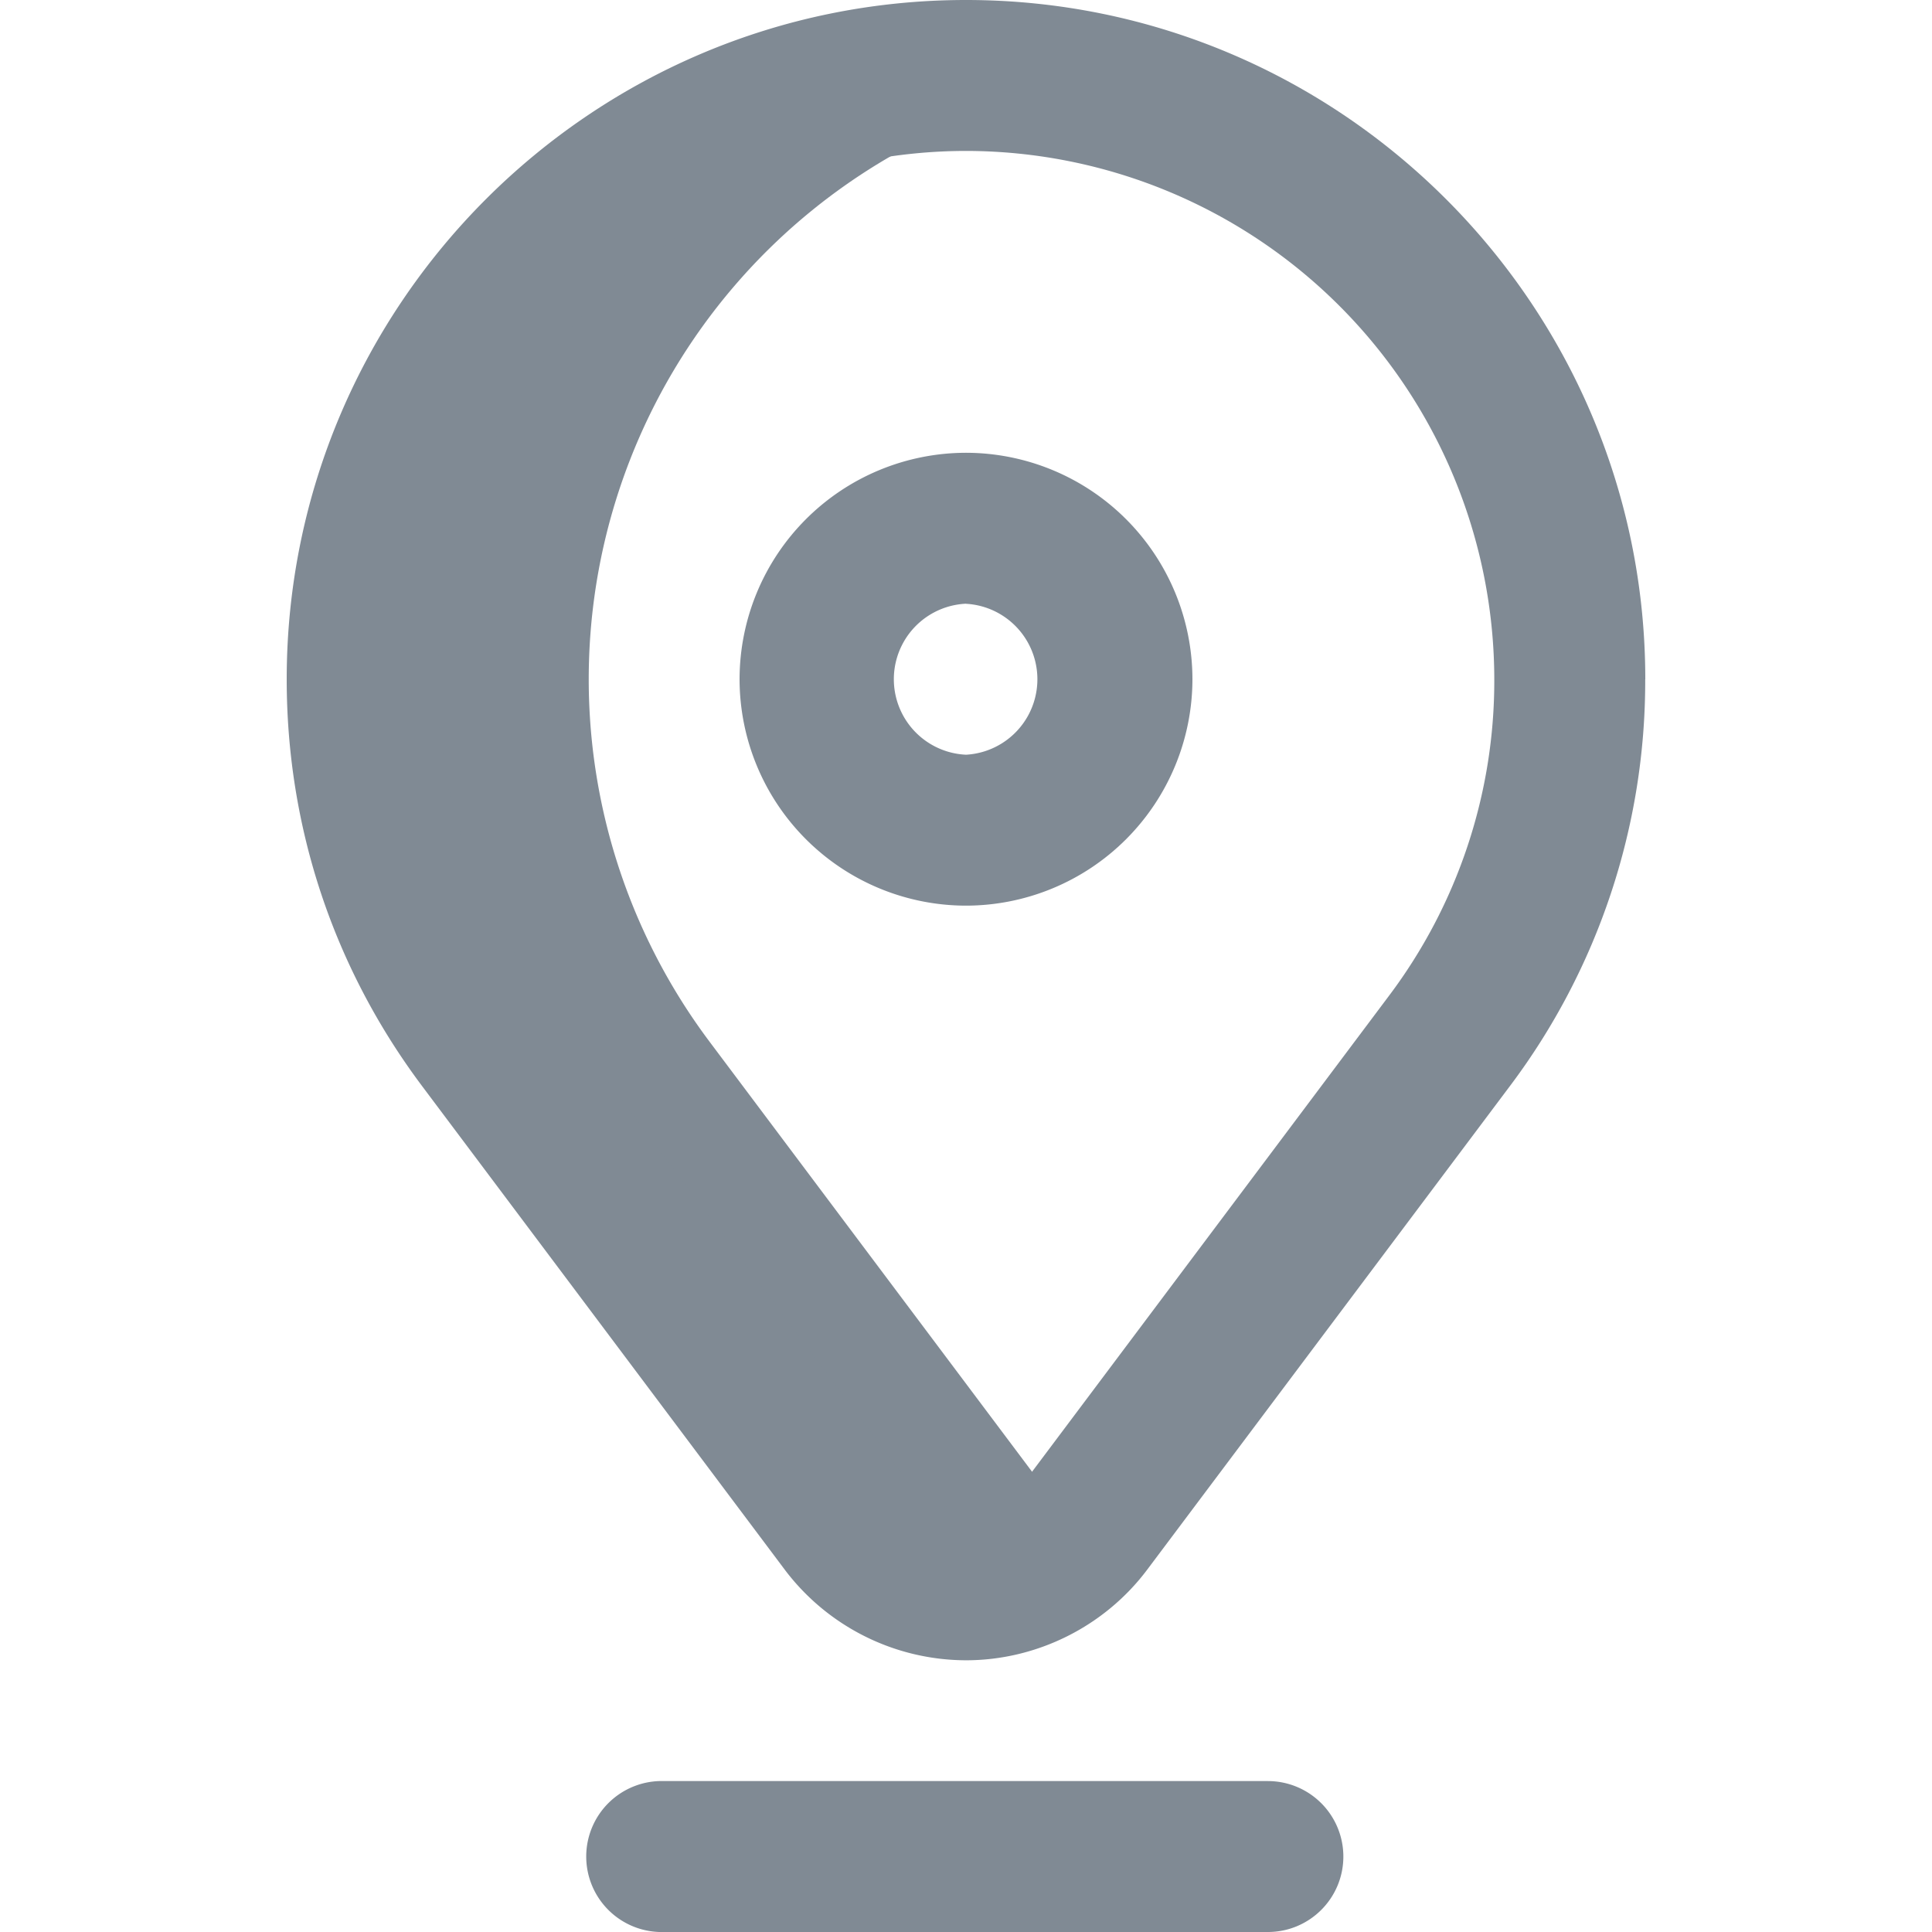
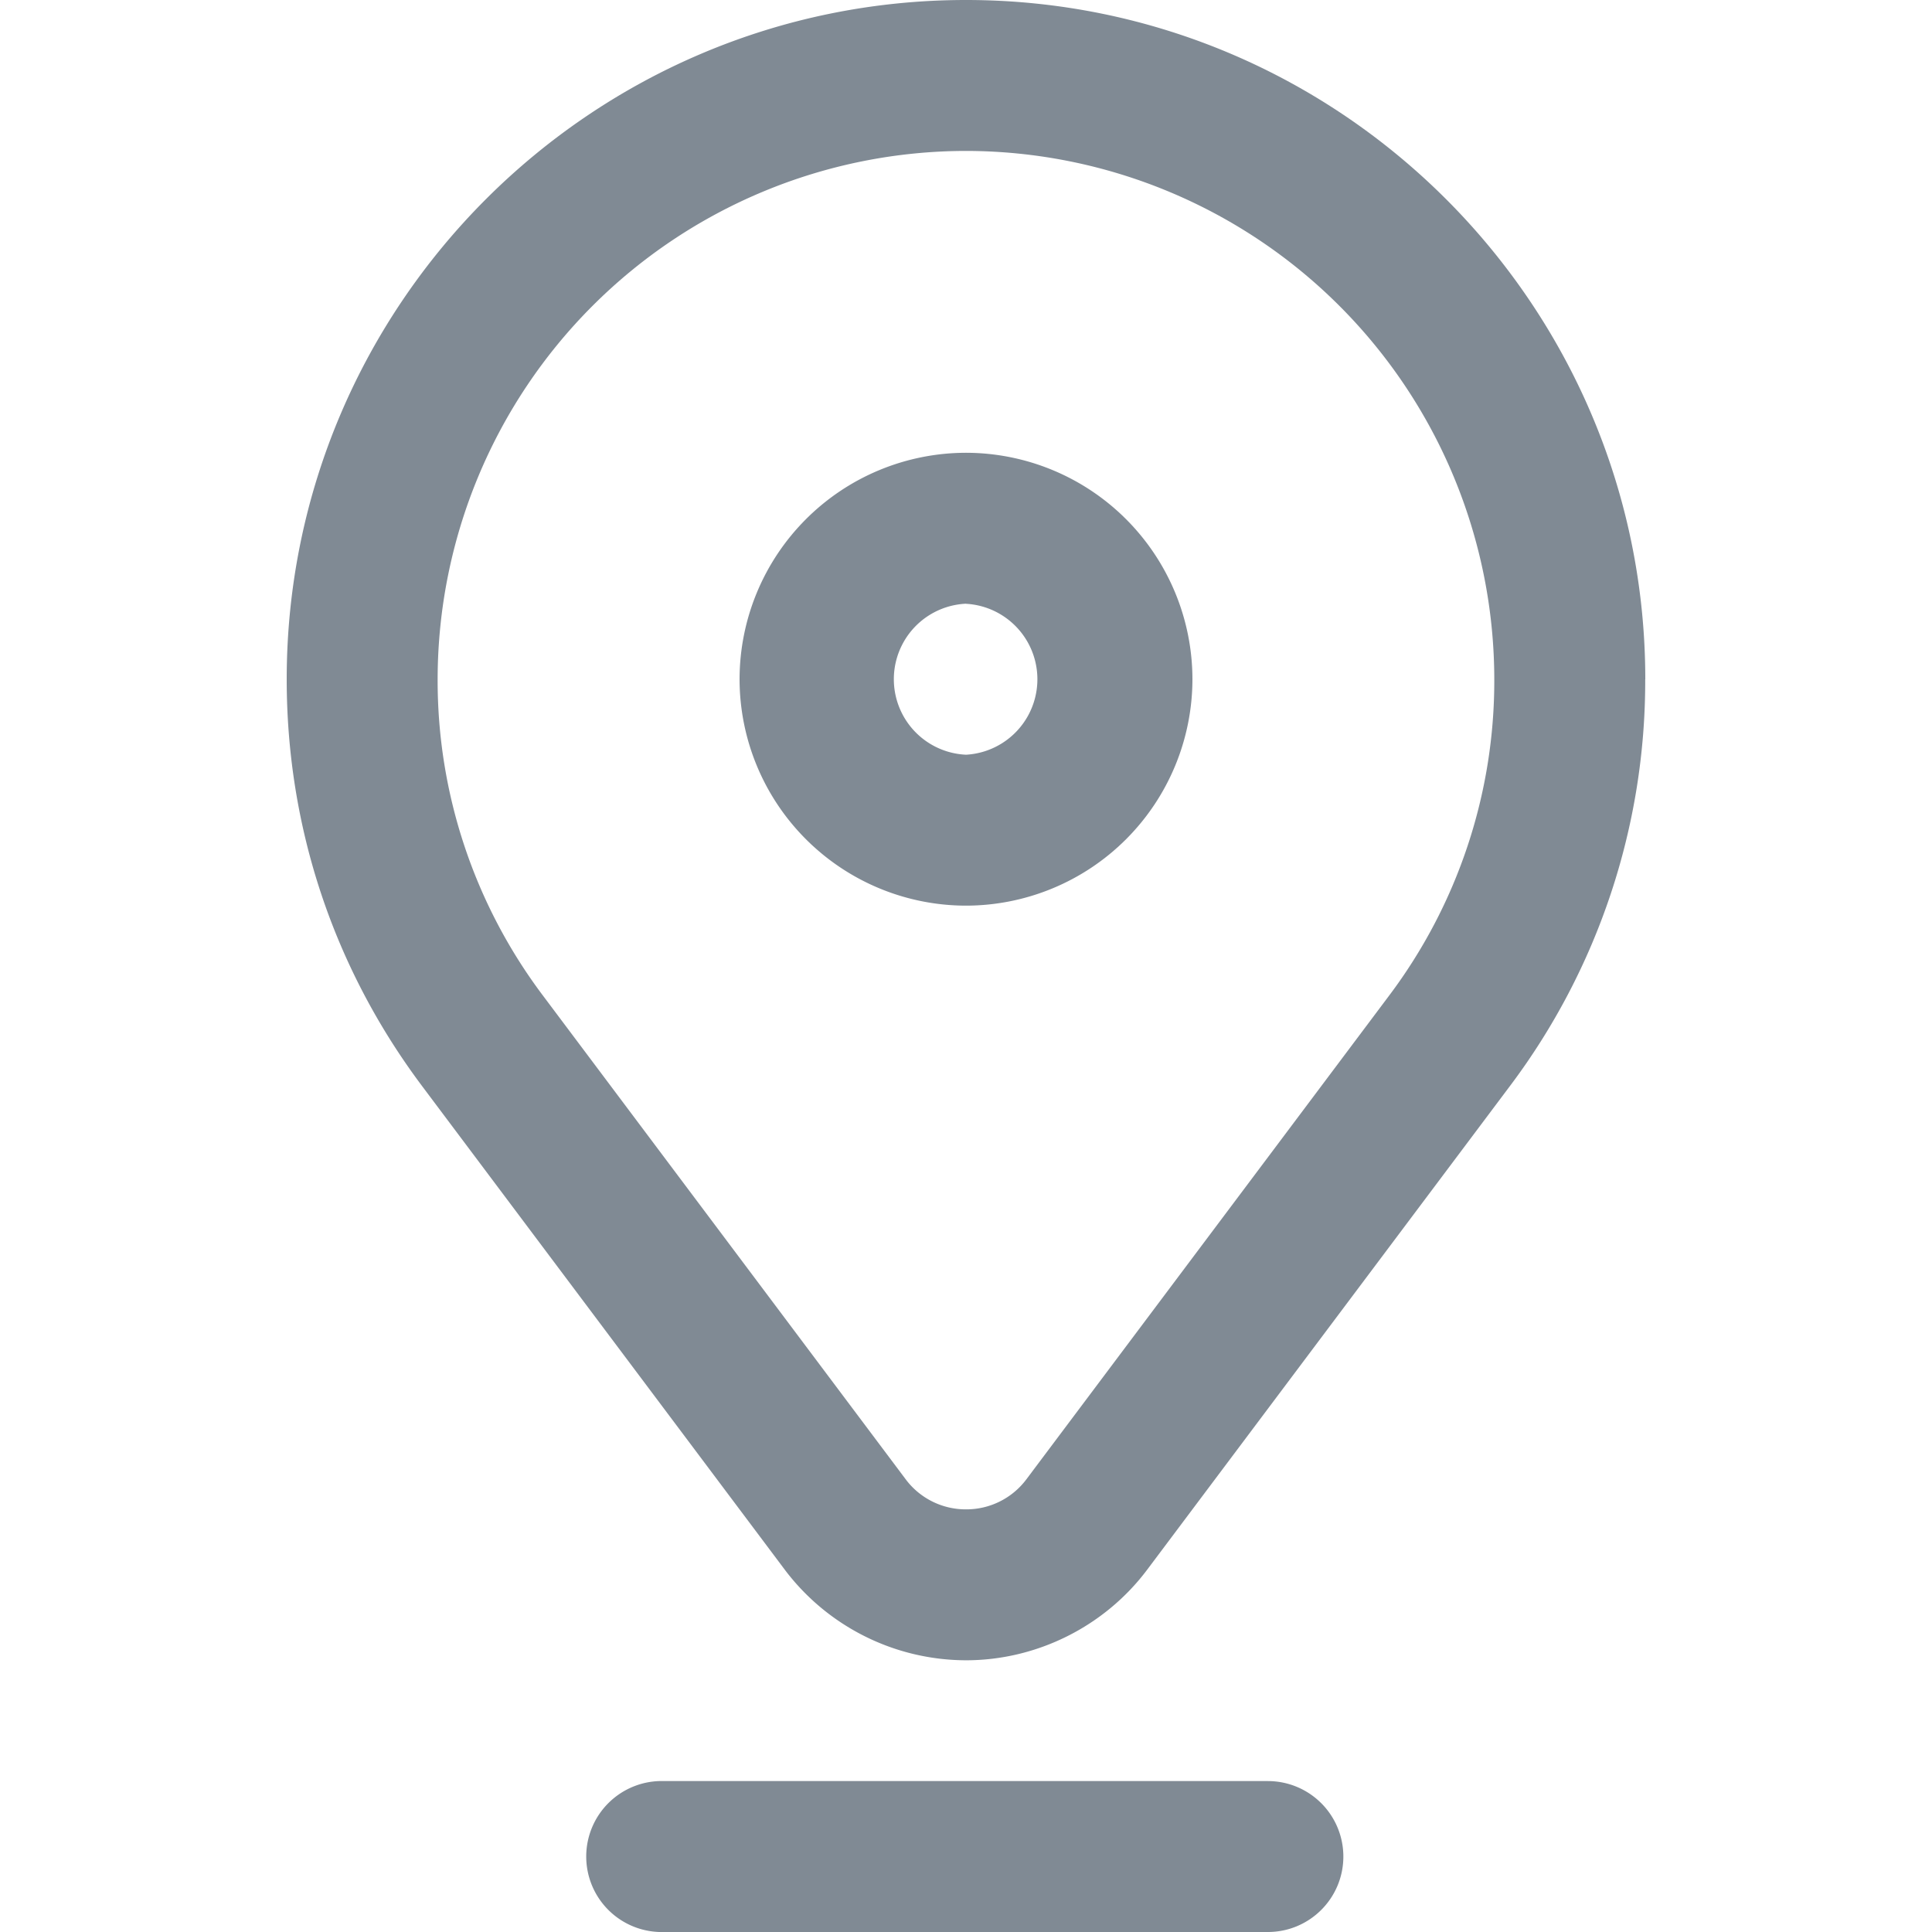
<svg xmlns="http://www.w3.org/2000/svg" width="25" height="25" fill="#808A94">
-   <path d="m13.866 19.726-4.69-6.254a7.815 7.815 0 0 1 4.789-12.358 7.812 7.812 0 0 0-7.719 12.358l4.69 6.253a1.95 1.95 0 0 0 3.029.12 2.018 2.018 0 0 1-.099-.12Z" fill="#808A94" />
  <path d="M12.5 11.719a2.933 2.933 0 0 0 2.93-2.93 2.933 2.933 0 0 0-2.93-2.93 2.933 2.933 0 0 0-2.93 2.93 2.933 2.933 0 0 0 2.93 2.93Zm0-3.906a.978.978 0 0 1 0 1.953.978.978 0 0 1 0-1.954Z" fill="#808A94" />
  <path d="M21.29 8.79C21.29 3.942 17.345 0 12.5 0 7.654 0 3.71 3.943 3.71 8.79c0 1.916.607 3.738 1.755 5.268l4.69 6.254a2.946 2.946 0 0 0 2.345 1.172c.917 0 1.794-.438 2.345-1.173l4.69-6.253a8.716 8.716 0 0 0 1.754-5.269Zm-3.317 4.096-4.69 6.254a.97.97 0 0 1-.783.391.97.97 0 0 1-.782-.391l-4.69-6.254A6.777 6.777 0 0 1 5.663 8.79 6.844 6.844 0 0 1 12.5 1.953a6.844 6.844 0 0 1 6.836 6.836 6.776 6.776 0 0 1-1.363 4.097ZM17.383 24.023a.977.977 0 0 0-.977-.976H8.594a.977.977 0 1 0 0 1.953h7.812c.54 0 .977-.437.977-.977Z" fill="#808A94" />
</svg>